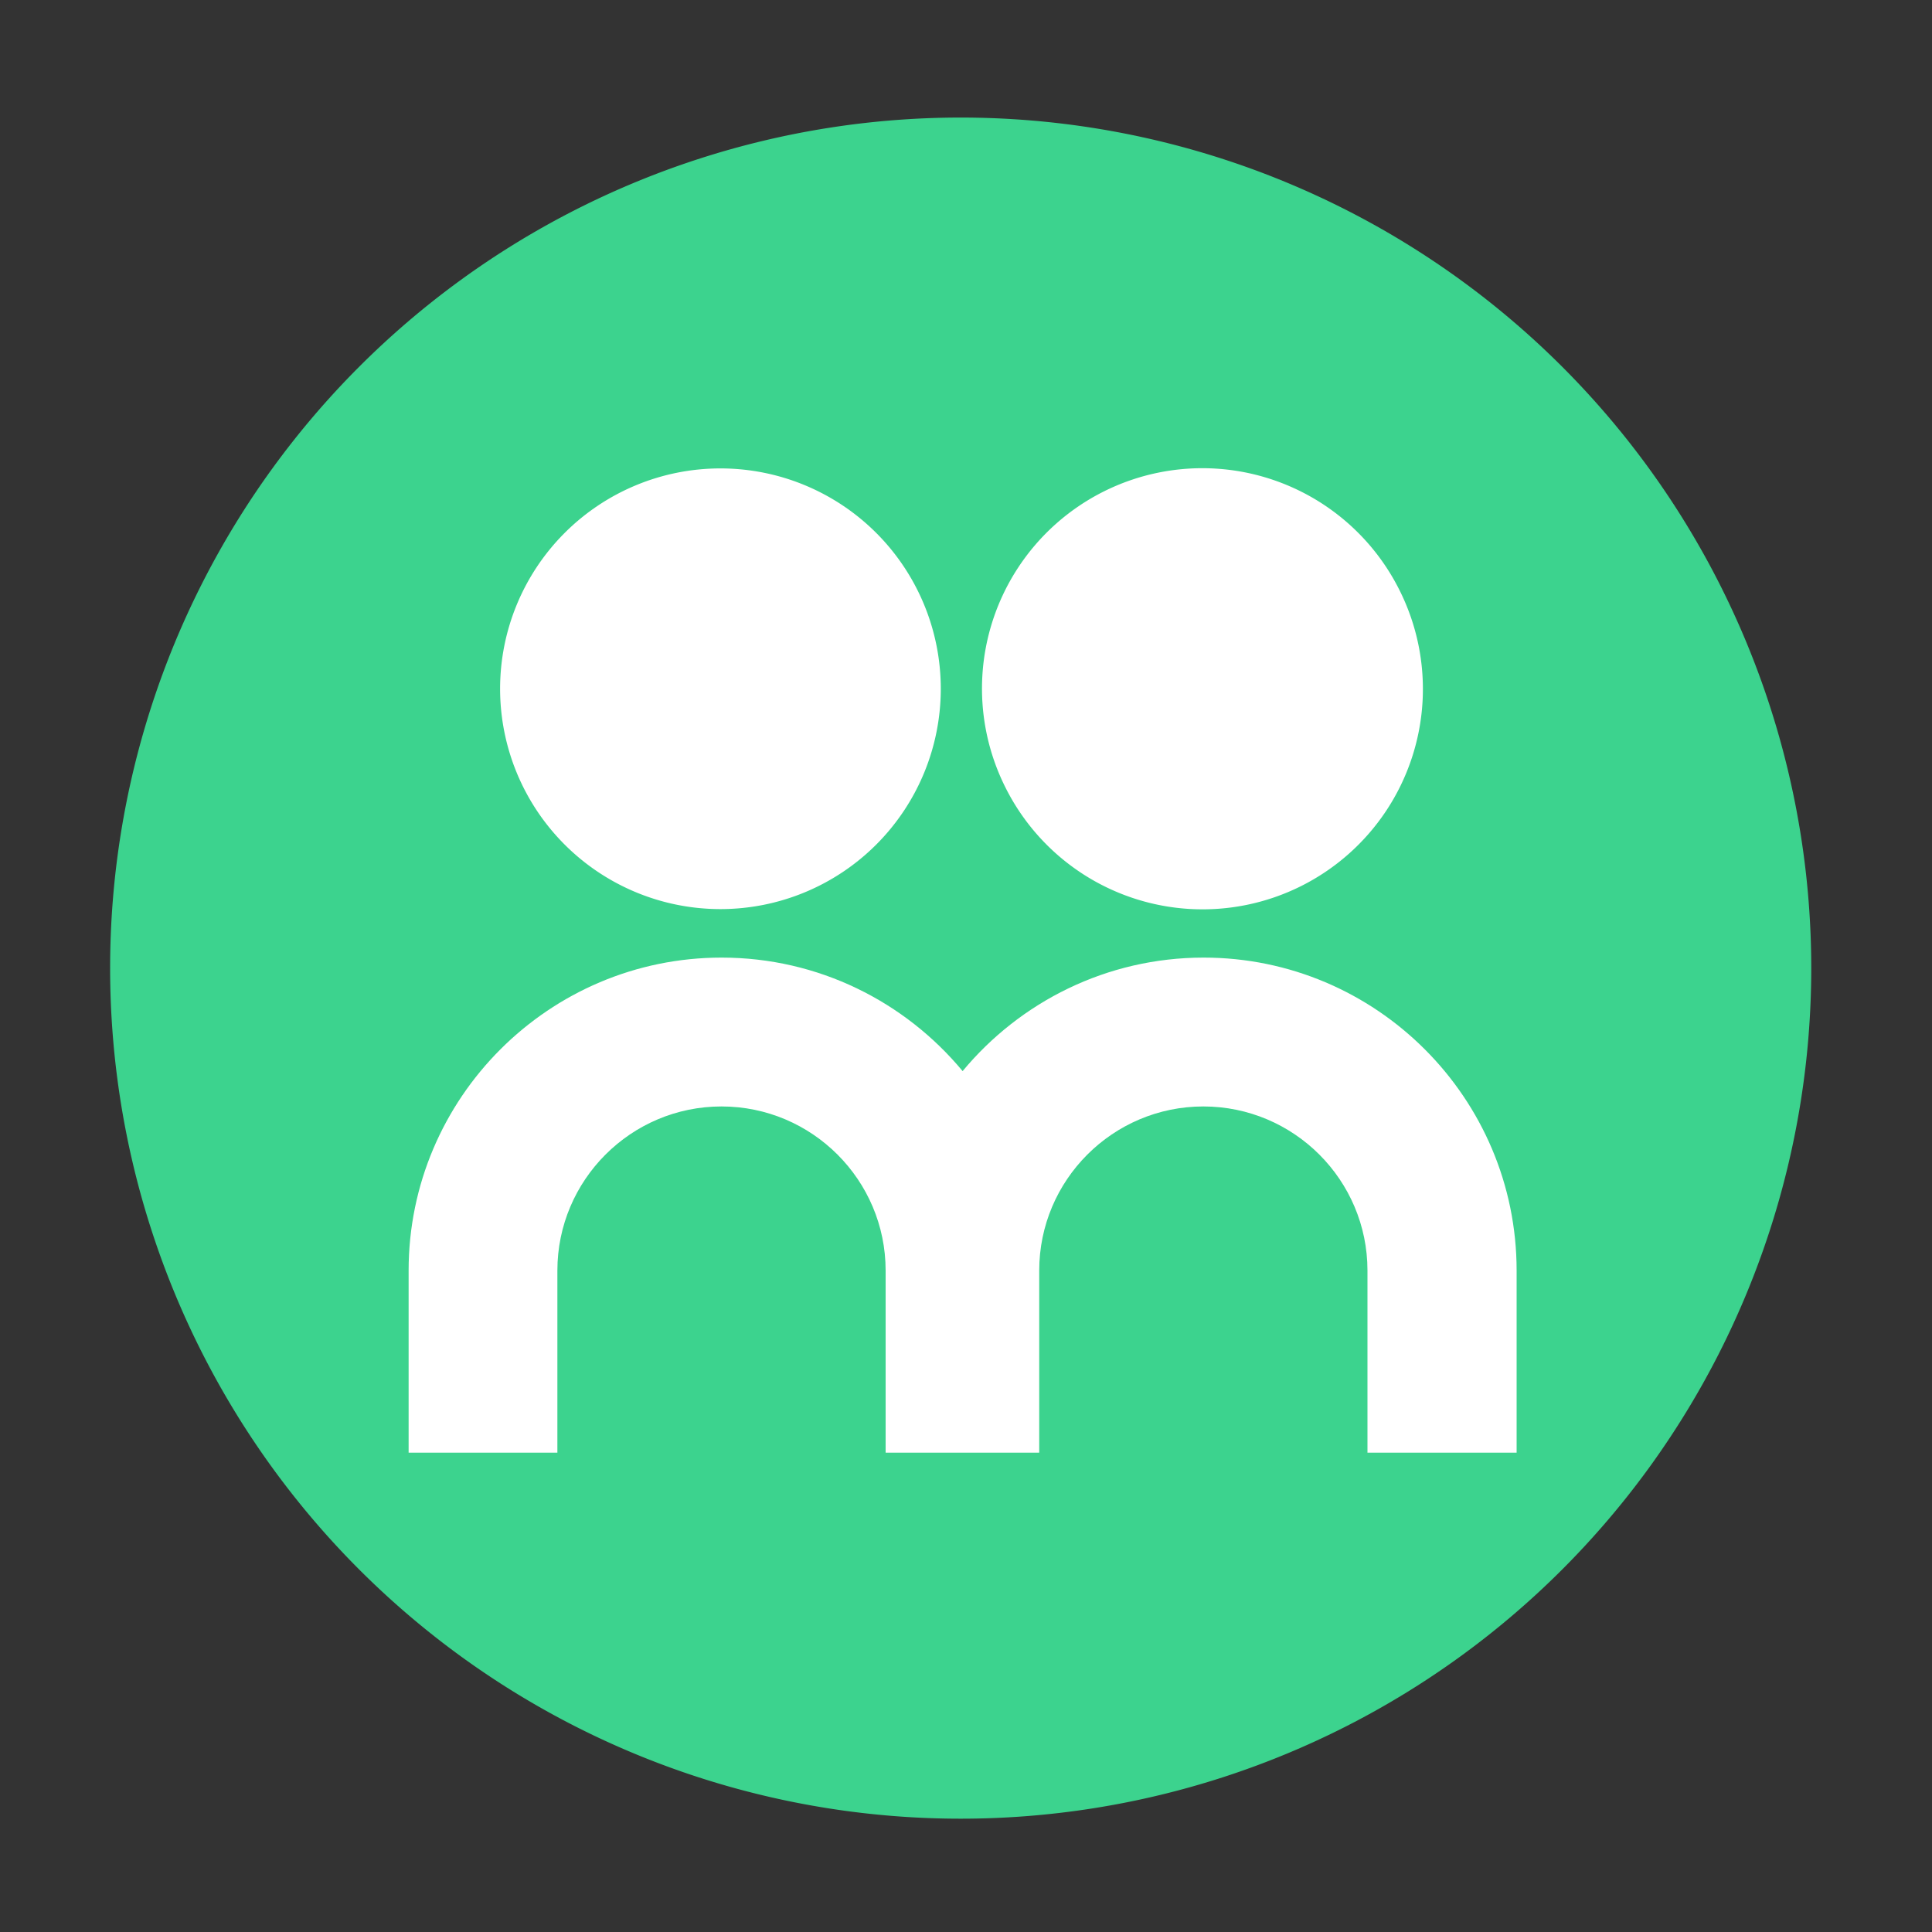
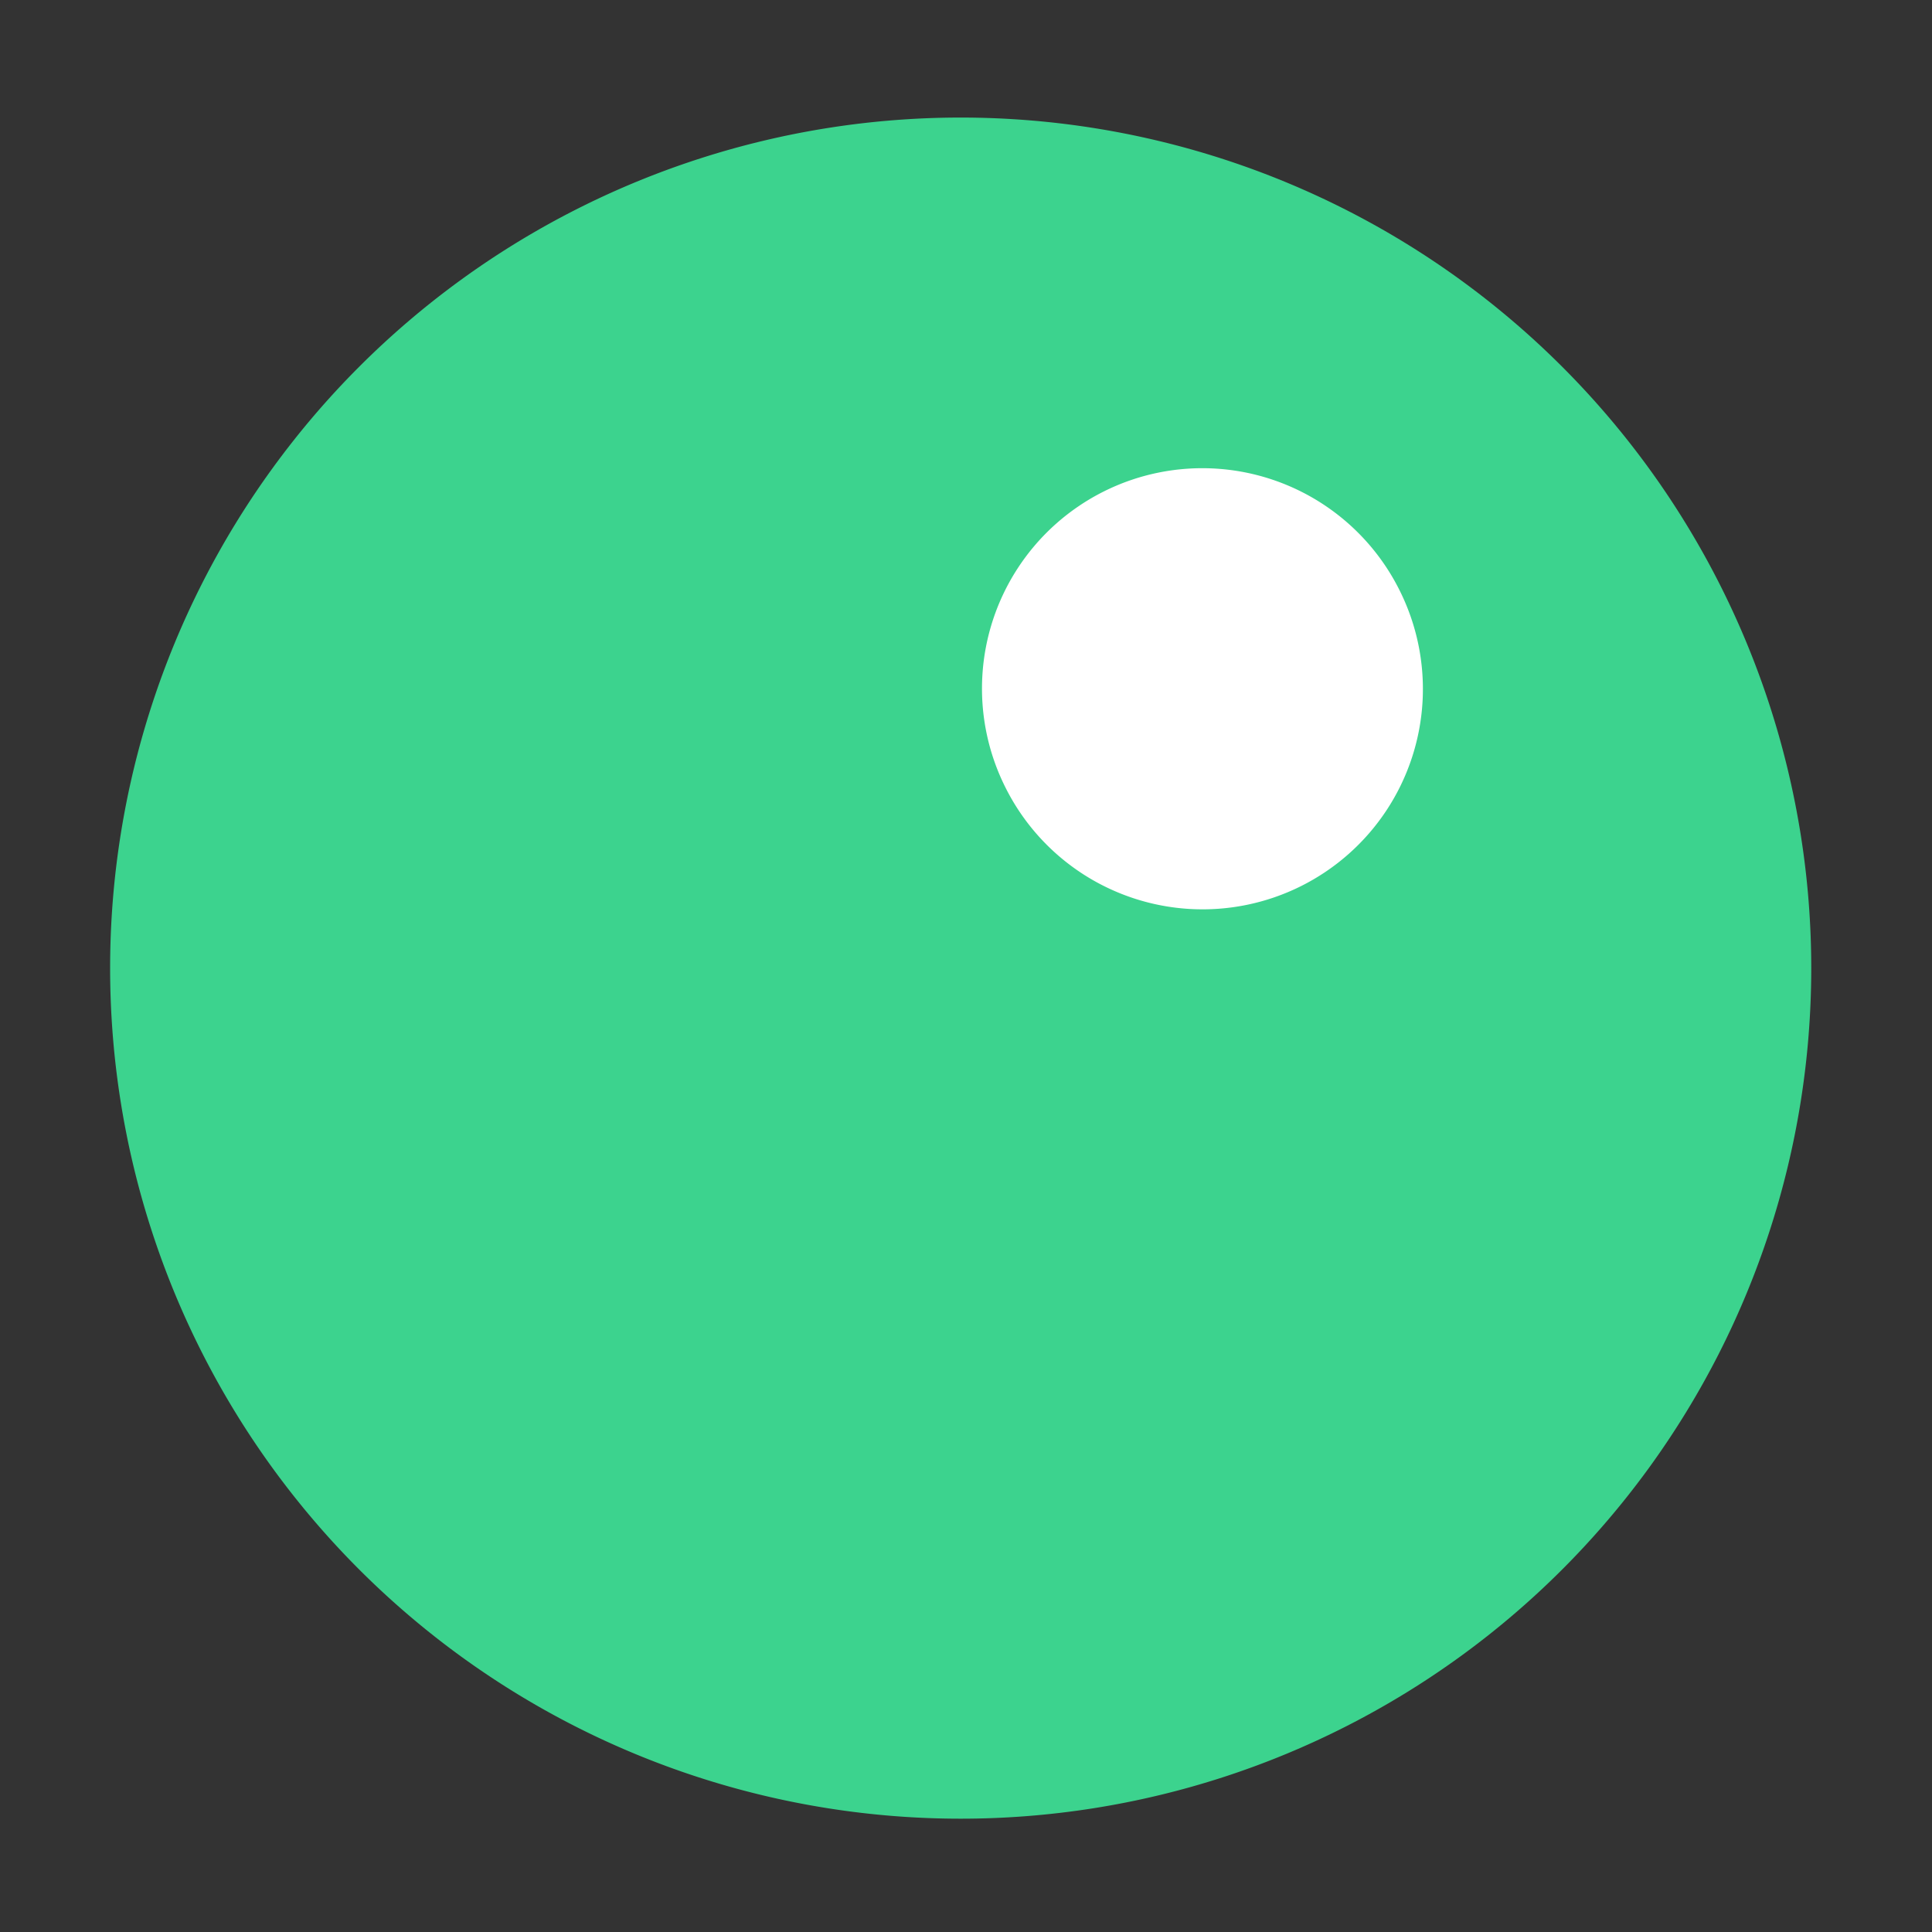
<svg xmlns="http://www.w3.org/2000/svg" t="1735464752780" class="icon" viewBox="0 0 1024 1024" version="1.1" p-id="68431" width="16" height="16">
  <rect x="0" y="0" width="1024" height="1024" fill="#333333" stroke="none" />
  <path d="M509.184 513.126m-450.816 0a450.816 450.816 0 1 0 901.632 0 450.816 450.816 0 1 0-901.632 0Z" fill="#3CD38E" p-id="68432" />
-   <path d="M381.85 365.056m-116.787 0a116.787 116.787 0 1 0 233.574 0 116.787 116.787 0 1 0-233.574 0Z" fill="#FFFFFF" p-id="68433" />
  <path d="M532.864 417.291a116.787 116.787 0 1 0 208.915-104.457 116.787 116.787 0 1 0-208.915 104.457Z" fill="#FFFFFF" p-id="68434" />
-   <path d="M637.952 507.546c-51.302 0-97.28 23.45-127.744 60.16-30.464-36.71-76.39-60.16-127.744-60.16-91.443 0-165.888 74.394-165.888 165.888v96.512h78.848v-96.512c0-47.974 39.014-86.989 86.989-86.989s86.989 39.014 86.989 86.989v96.512h81.408v-96.512c0-47.974 39.014-86.989 86.989-86.989s86.989 39.014 86.989 86.989v96.512H803.84v-96.512c0-91.443-74.394-165.888-165.888-165.888z" fill="#FFFFFF" p-id="68435" />
</svg>